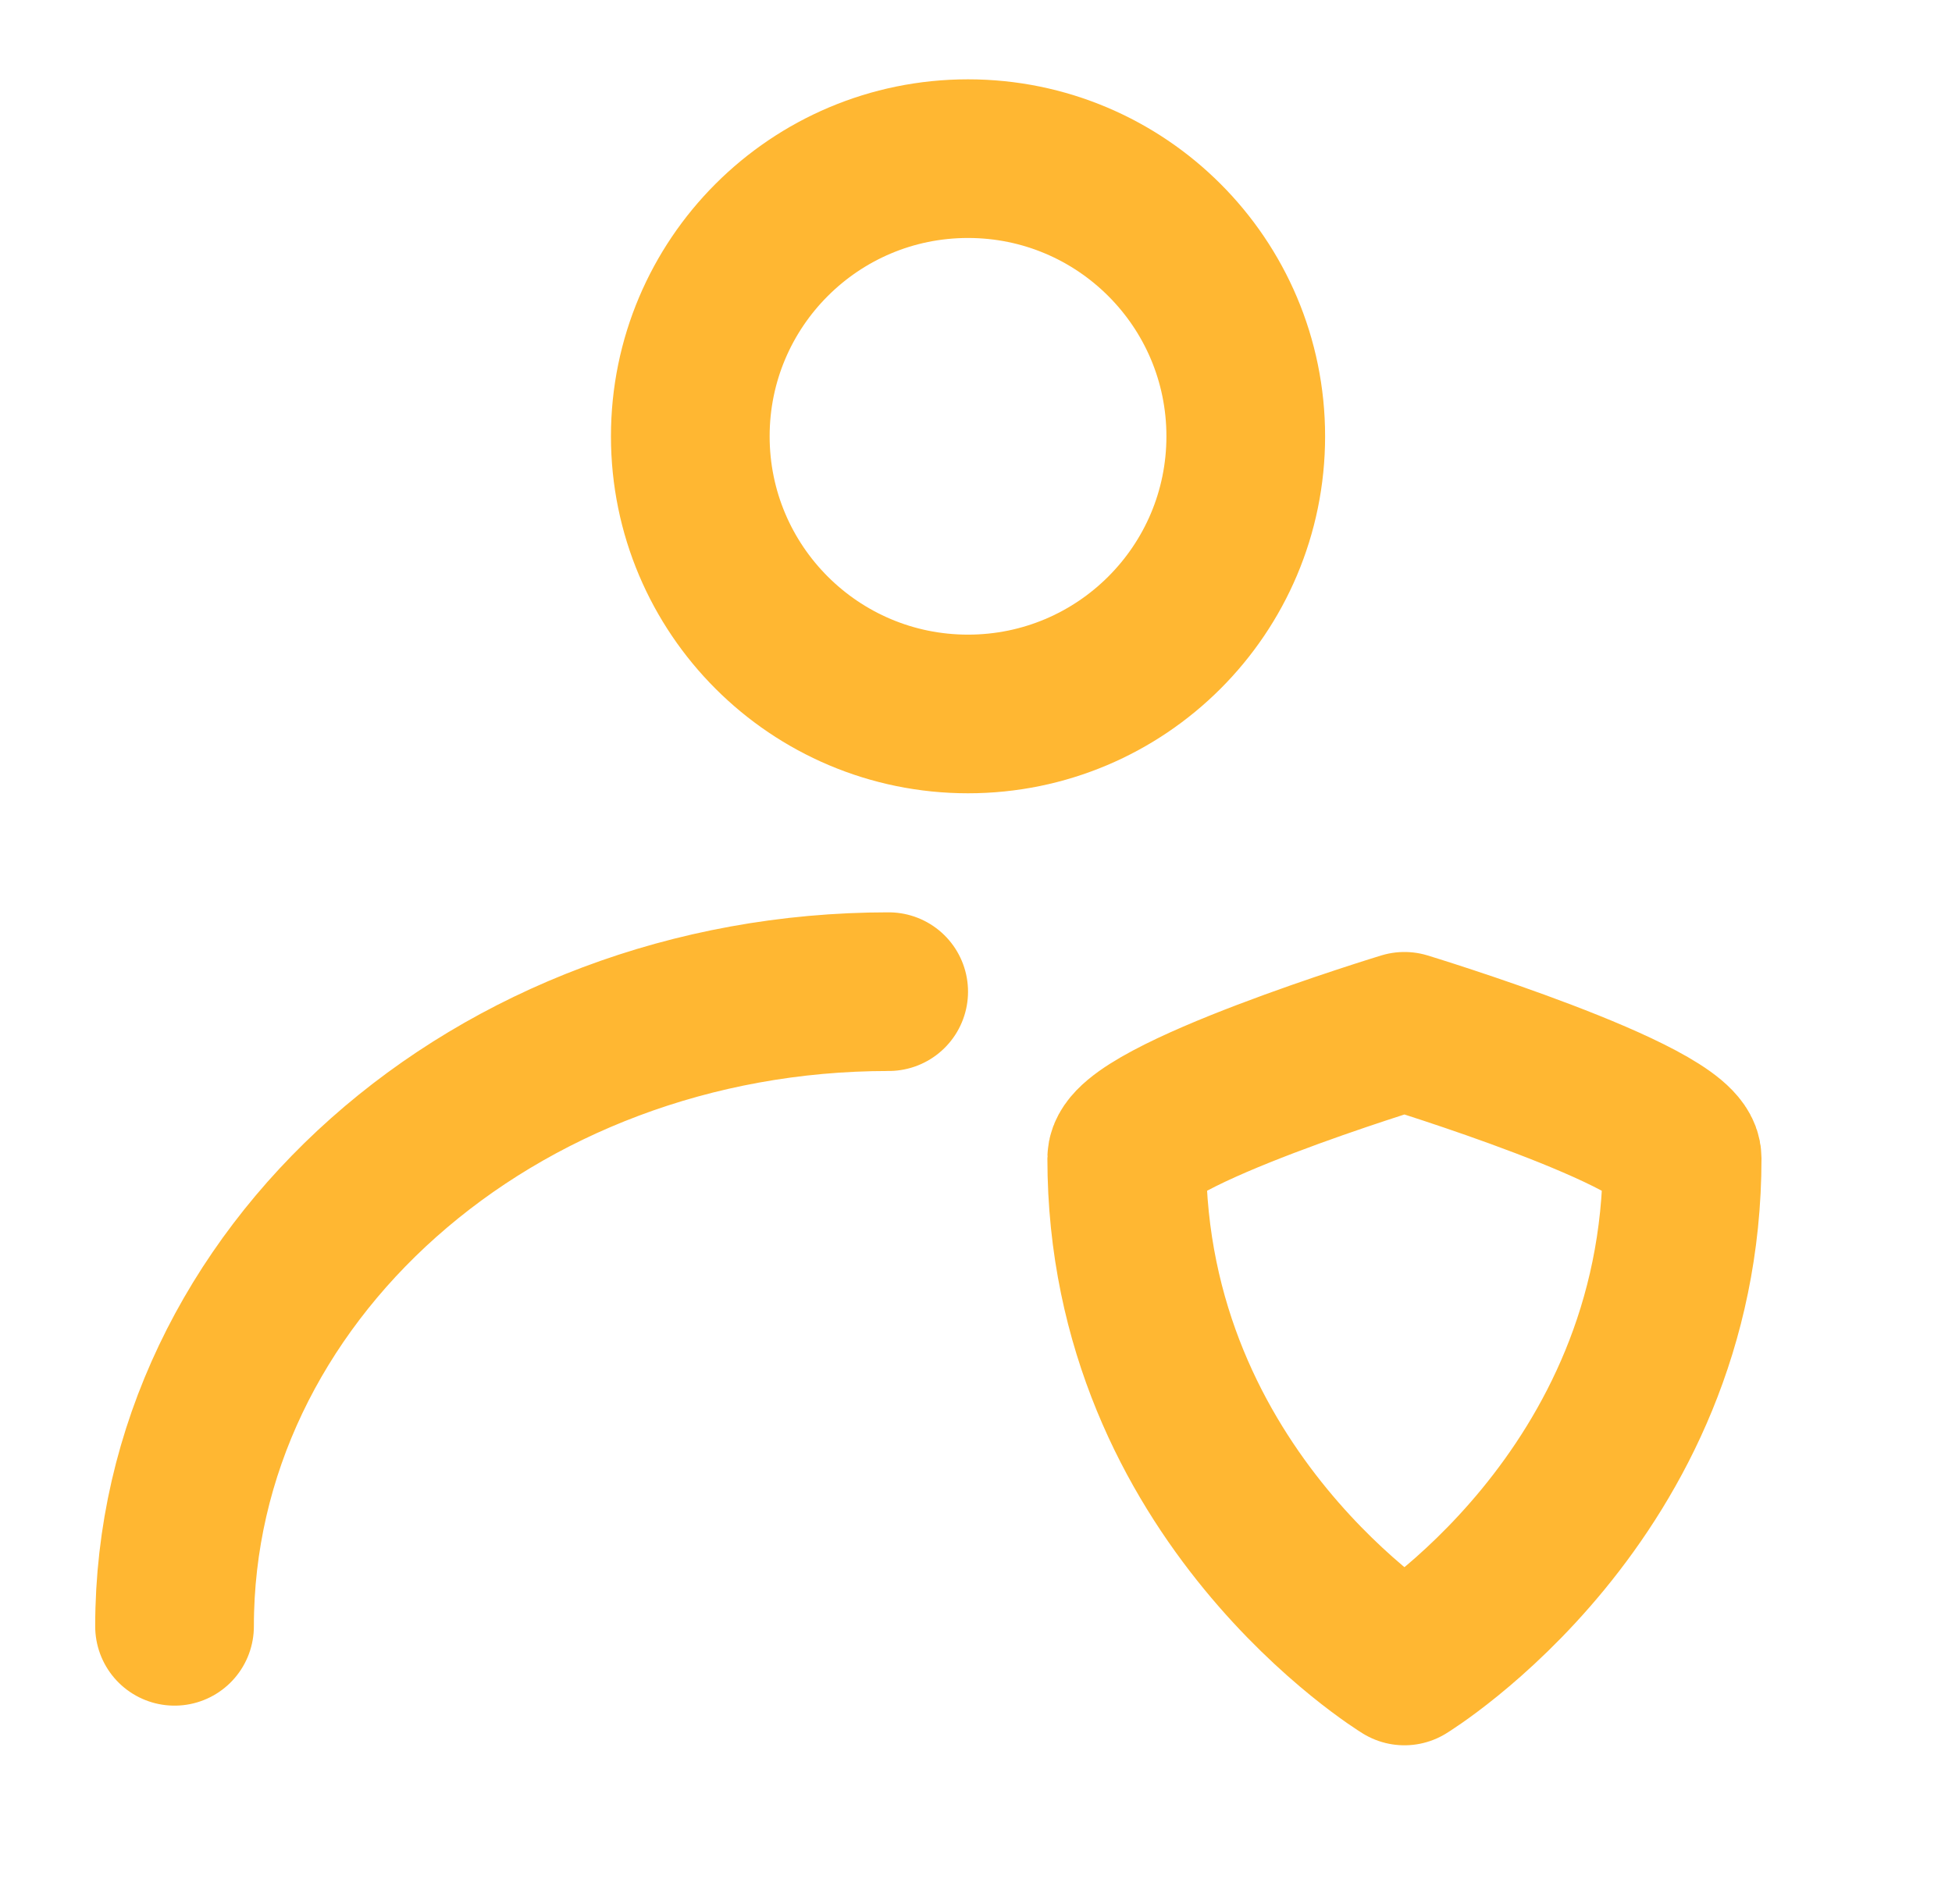
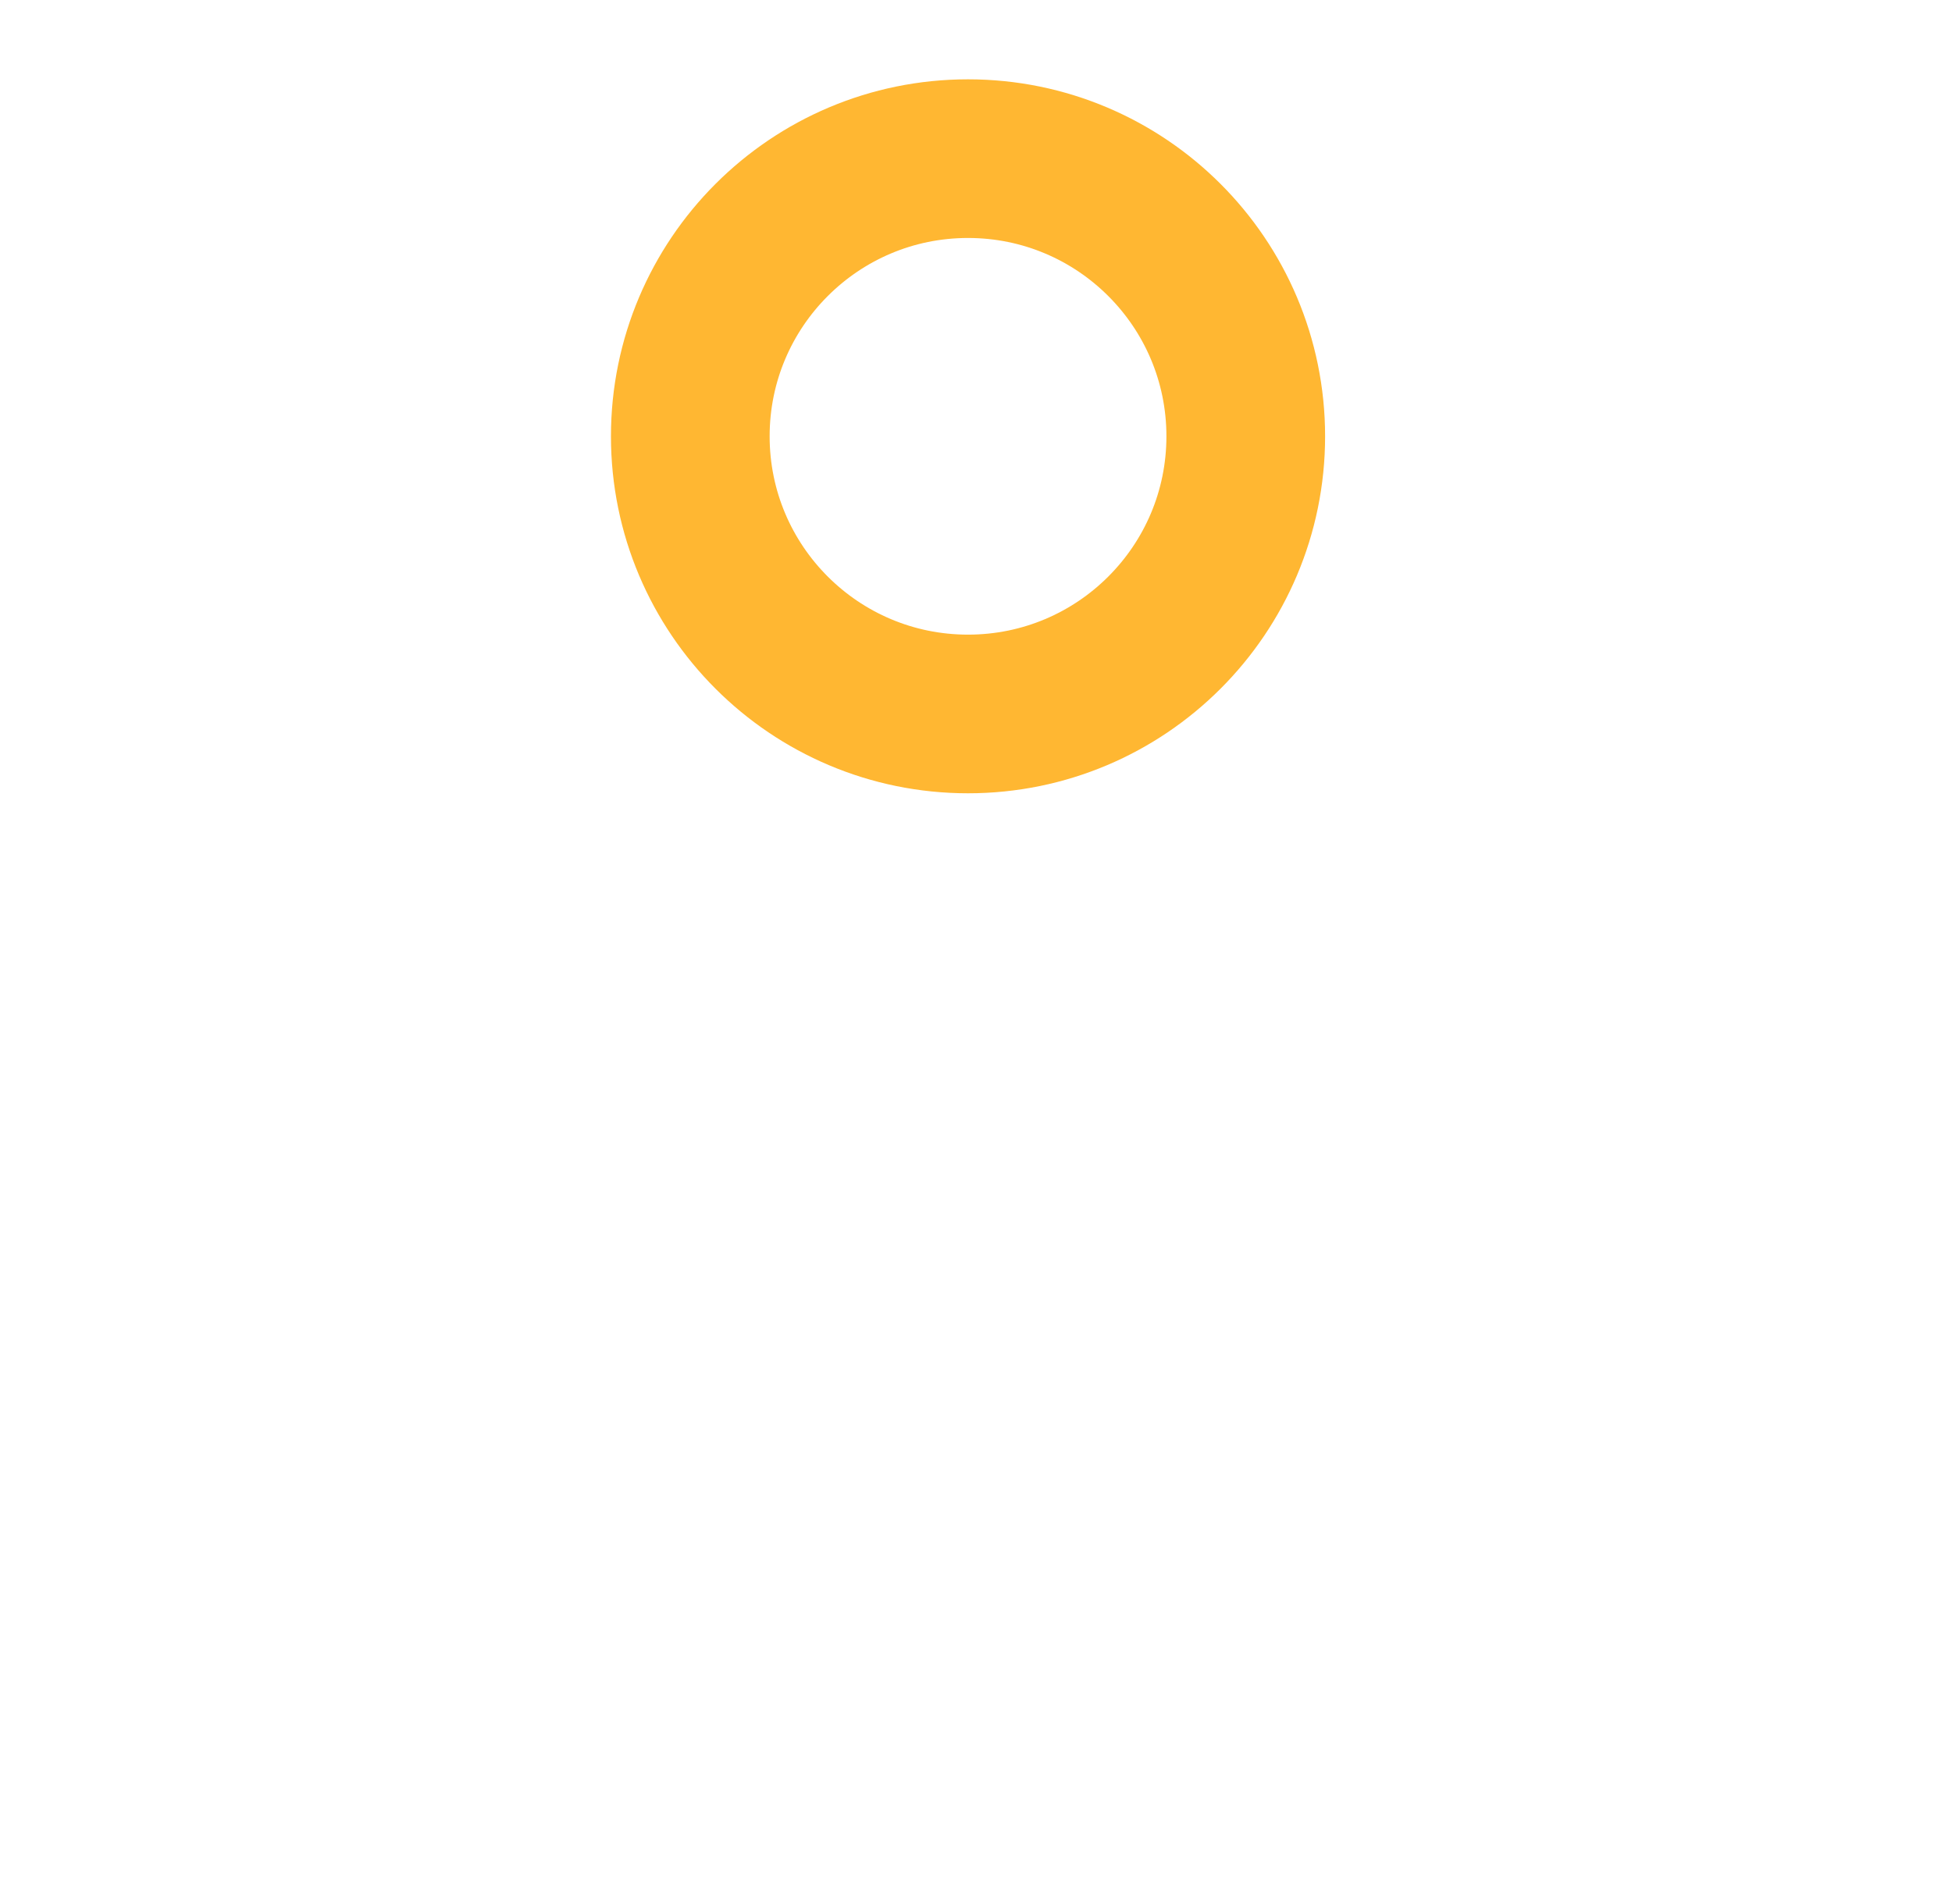
<svg xmlns="http://www.w3.org/2000/svg" width="41" height="40" viewBox="0 0 41 40" fill="none">
  <path d="M20.332 14.999C23.554 14.999 26.166 12.388 26.166 9.166C26.166 5.944 23.554 3.333 20.332 3.333C17.111 3.333 14.499 5.944 14.499 9.166C14.499 12.388 17.111 14.999 20.332 14.999Z" stroke="#FFB732" stroke-width="3.333" stroke-linecap="round" stroke-linejoin="round" />
-   <path d="M3.666 34.166C3.666 26.802 10.381 20.833 18.666 20.833M23.666 24.333C23.666 23.444 29.499 21.666 29.499 21.666C29.499 21.666 35.332 23.444 35.332 24.333C35.332 31.444 29.499 34.999 29.499 34.999C29.499 34.999 23.666 31.444 23.666 24.333Z" stroke="#FFB732" stroke-width="3.333" stroke-linecap="round" stroke-linejoin="round" />
</svg>